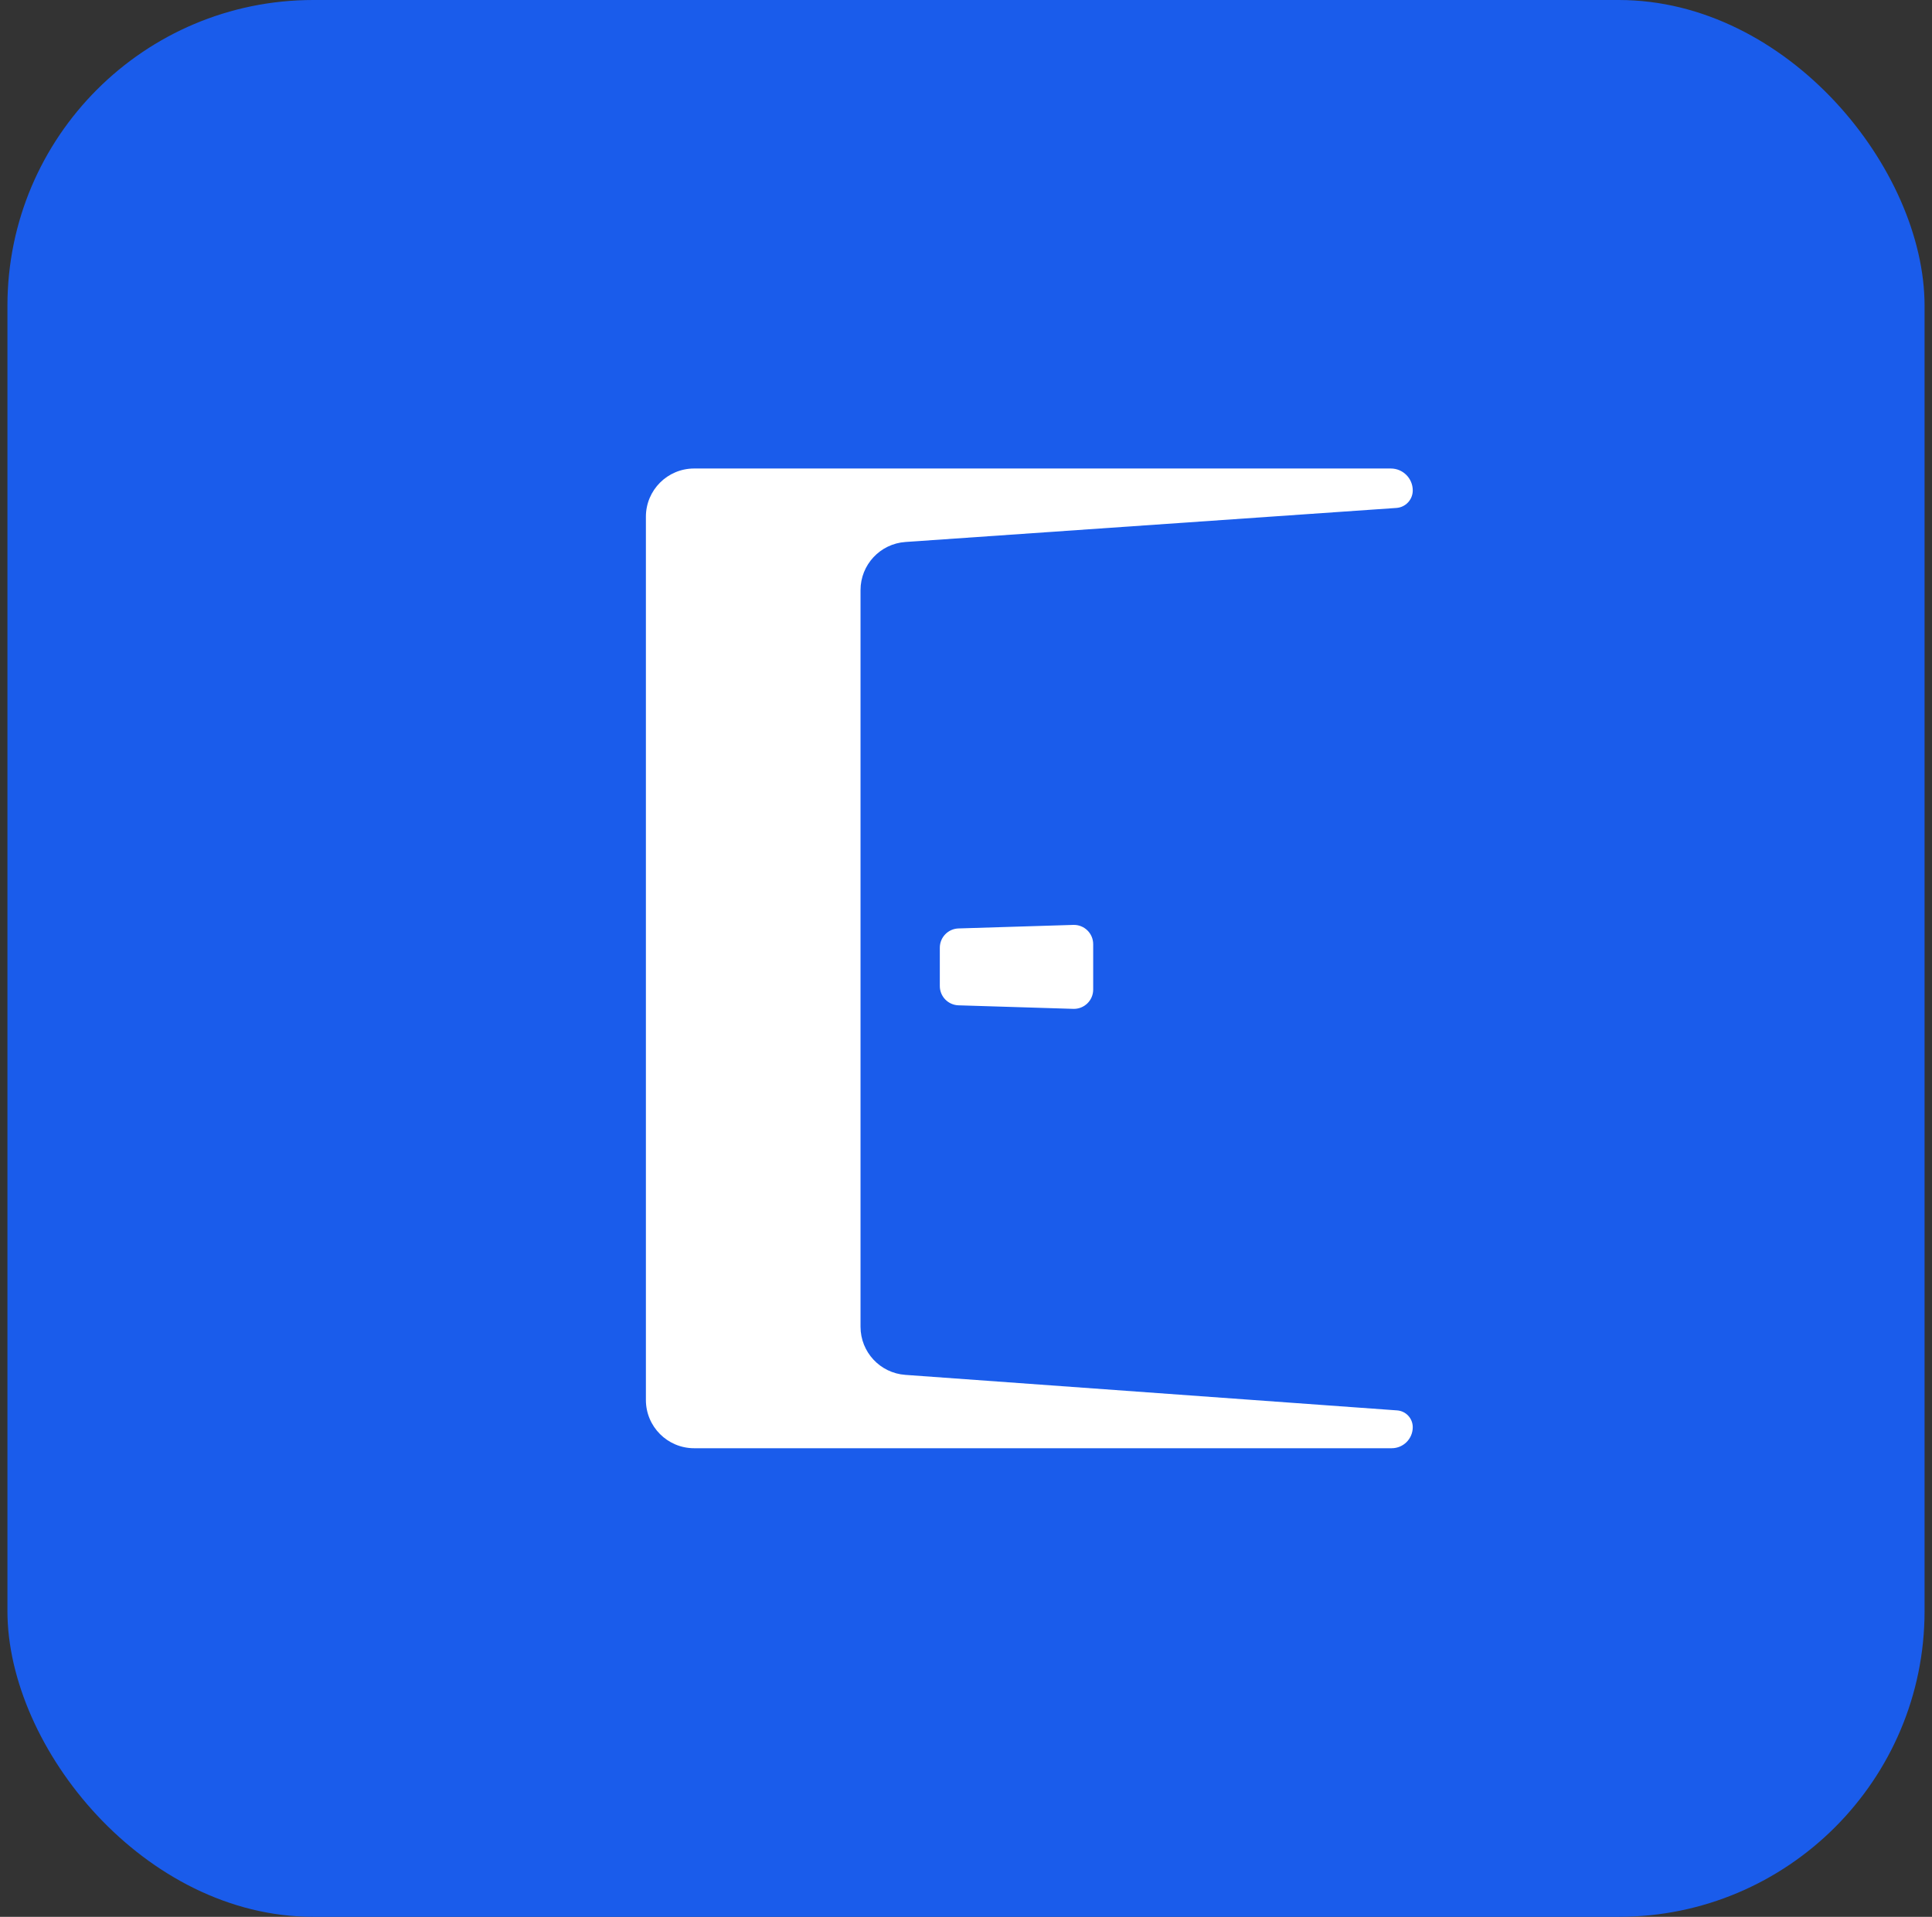
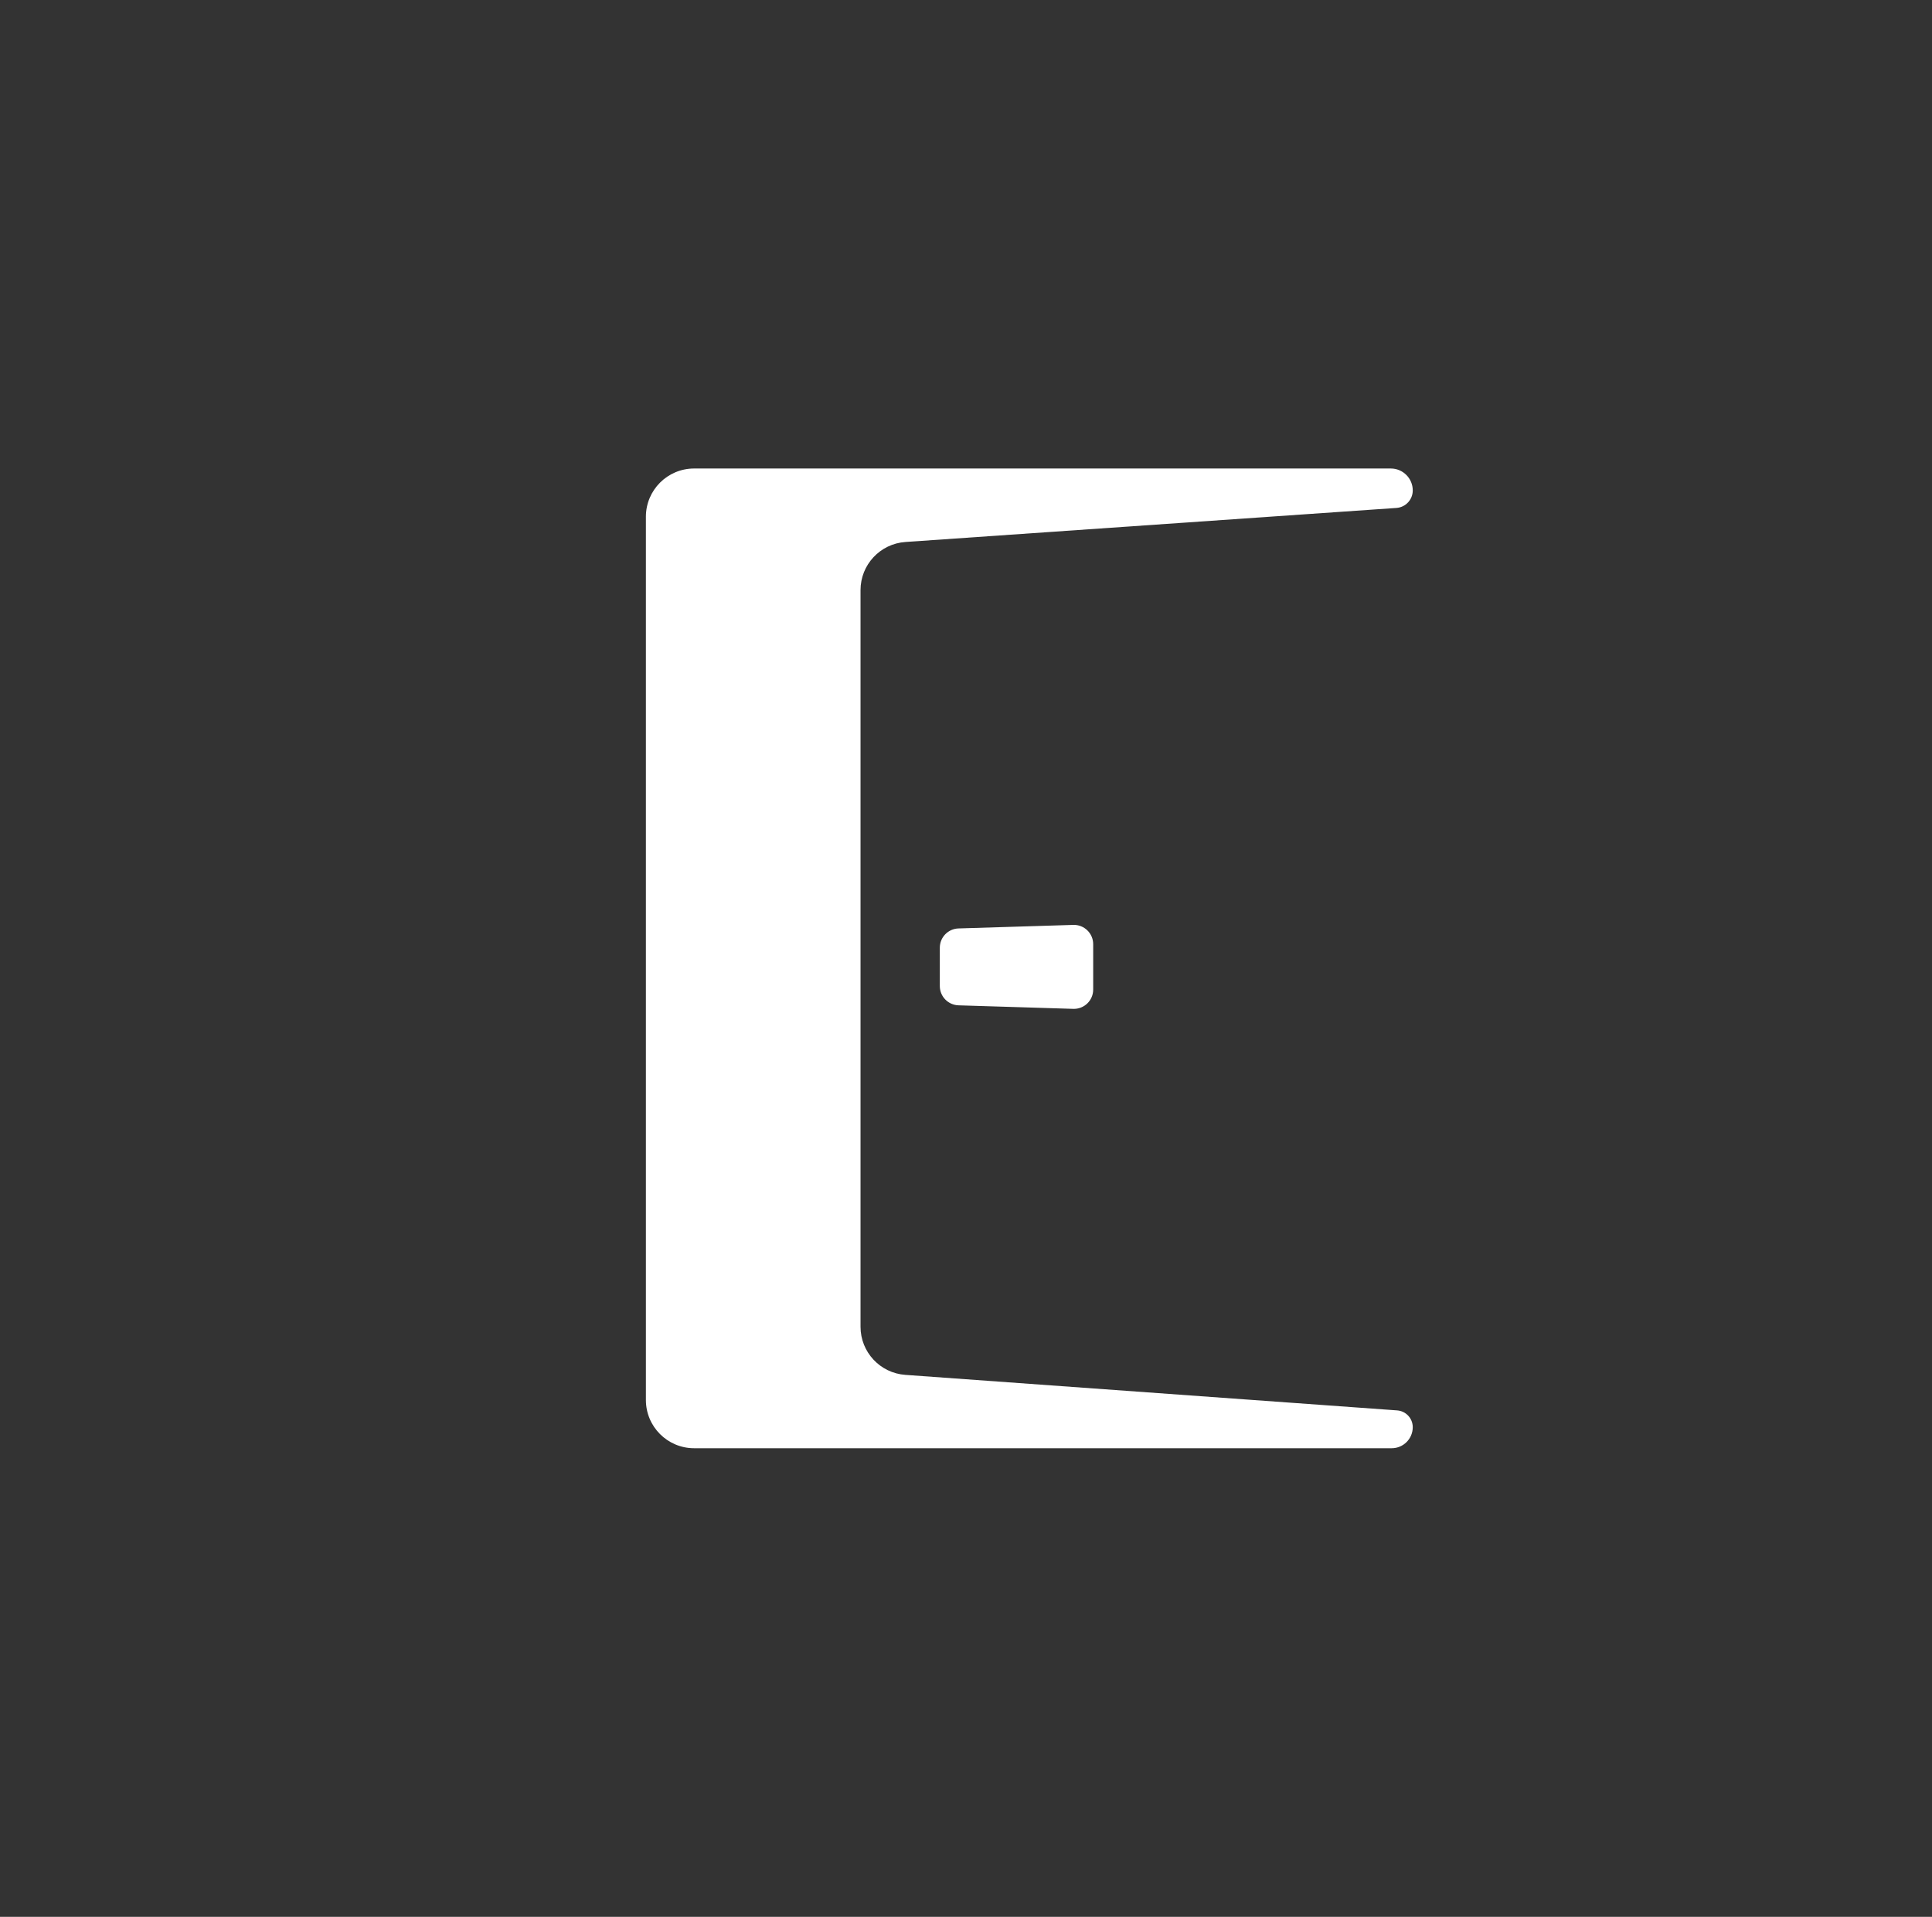
<svg xmlns="http://www.w3.org/2000/svg" width="130" height="129" viewBox="0 0 130 129" fill="none">
  <rect x="0" y="0" width="130" height="129" fill="#333333" stroke="none" />
-   <rect x="0.5" width="129" height="129" rx="20.579" fill="#1A5CEB" />
  <path d="M43.461 34.776C43.461 32.983 44.914 31.53 46.706 31.53H93.585C94.4 31.53 95.061 32.191 95.061 33.006C95.061 33.626 94.581 34.141 93.962 34.184L60.924 36.475C59.223 36.593 57.903 38.008 57.903 39.713V89.29C57.903 90.992 59.218 92.404 60.915 92.527L94.01 94.918C94.602 94.961 95.061 95.454 95.061 96.048C95.061 96.83 94.427 97.464 93.645 97.464H46.706C44.914 97.464 43.461 96.011 43.461 94.218V34.776Z" fill="white" />
  <path d="M63.238 63.781C63.238 63.079 63.795 62.505 64.496 62.483L72.219 62.245C72.952 62.222 73.558 62.809 73.558 63.542V66.598C73.558 67.33 72.952 67.918 72.219 67.895L64.496 67.657C63.795 67.635 63.238 67.061 63.238 66.359V63.781Z" fill="white" />
</svg>